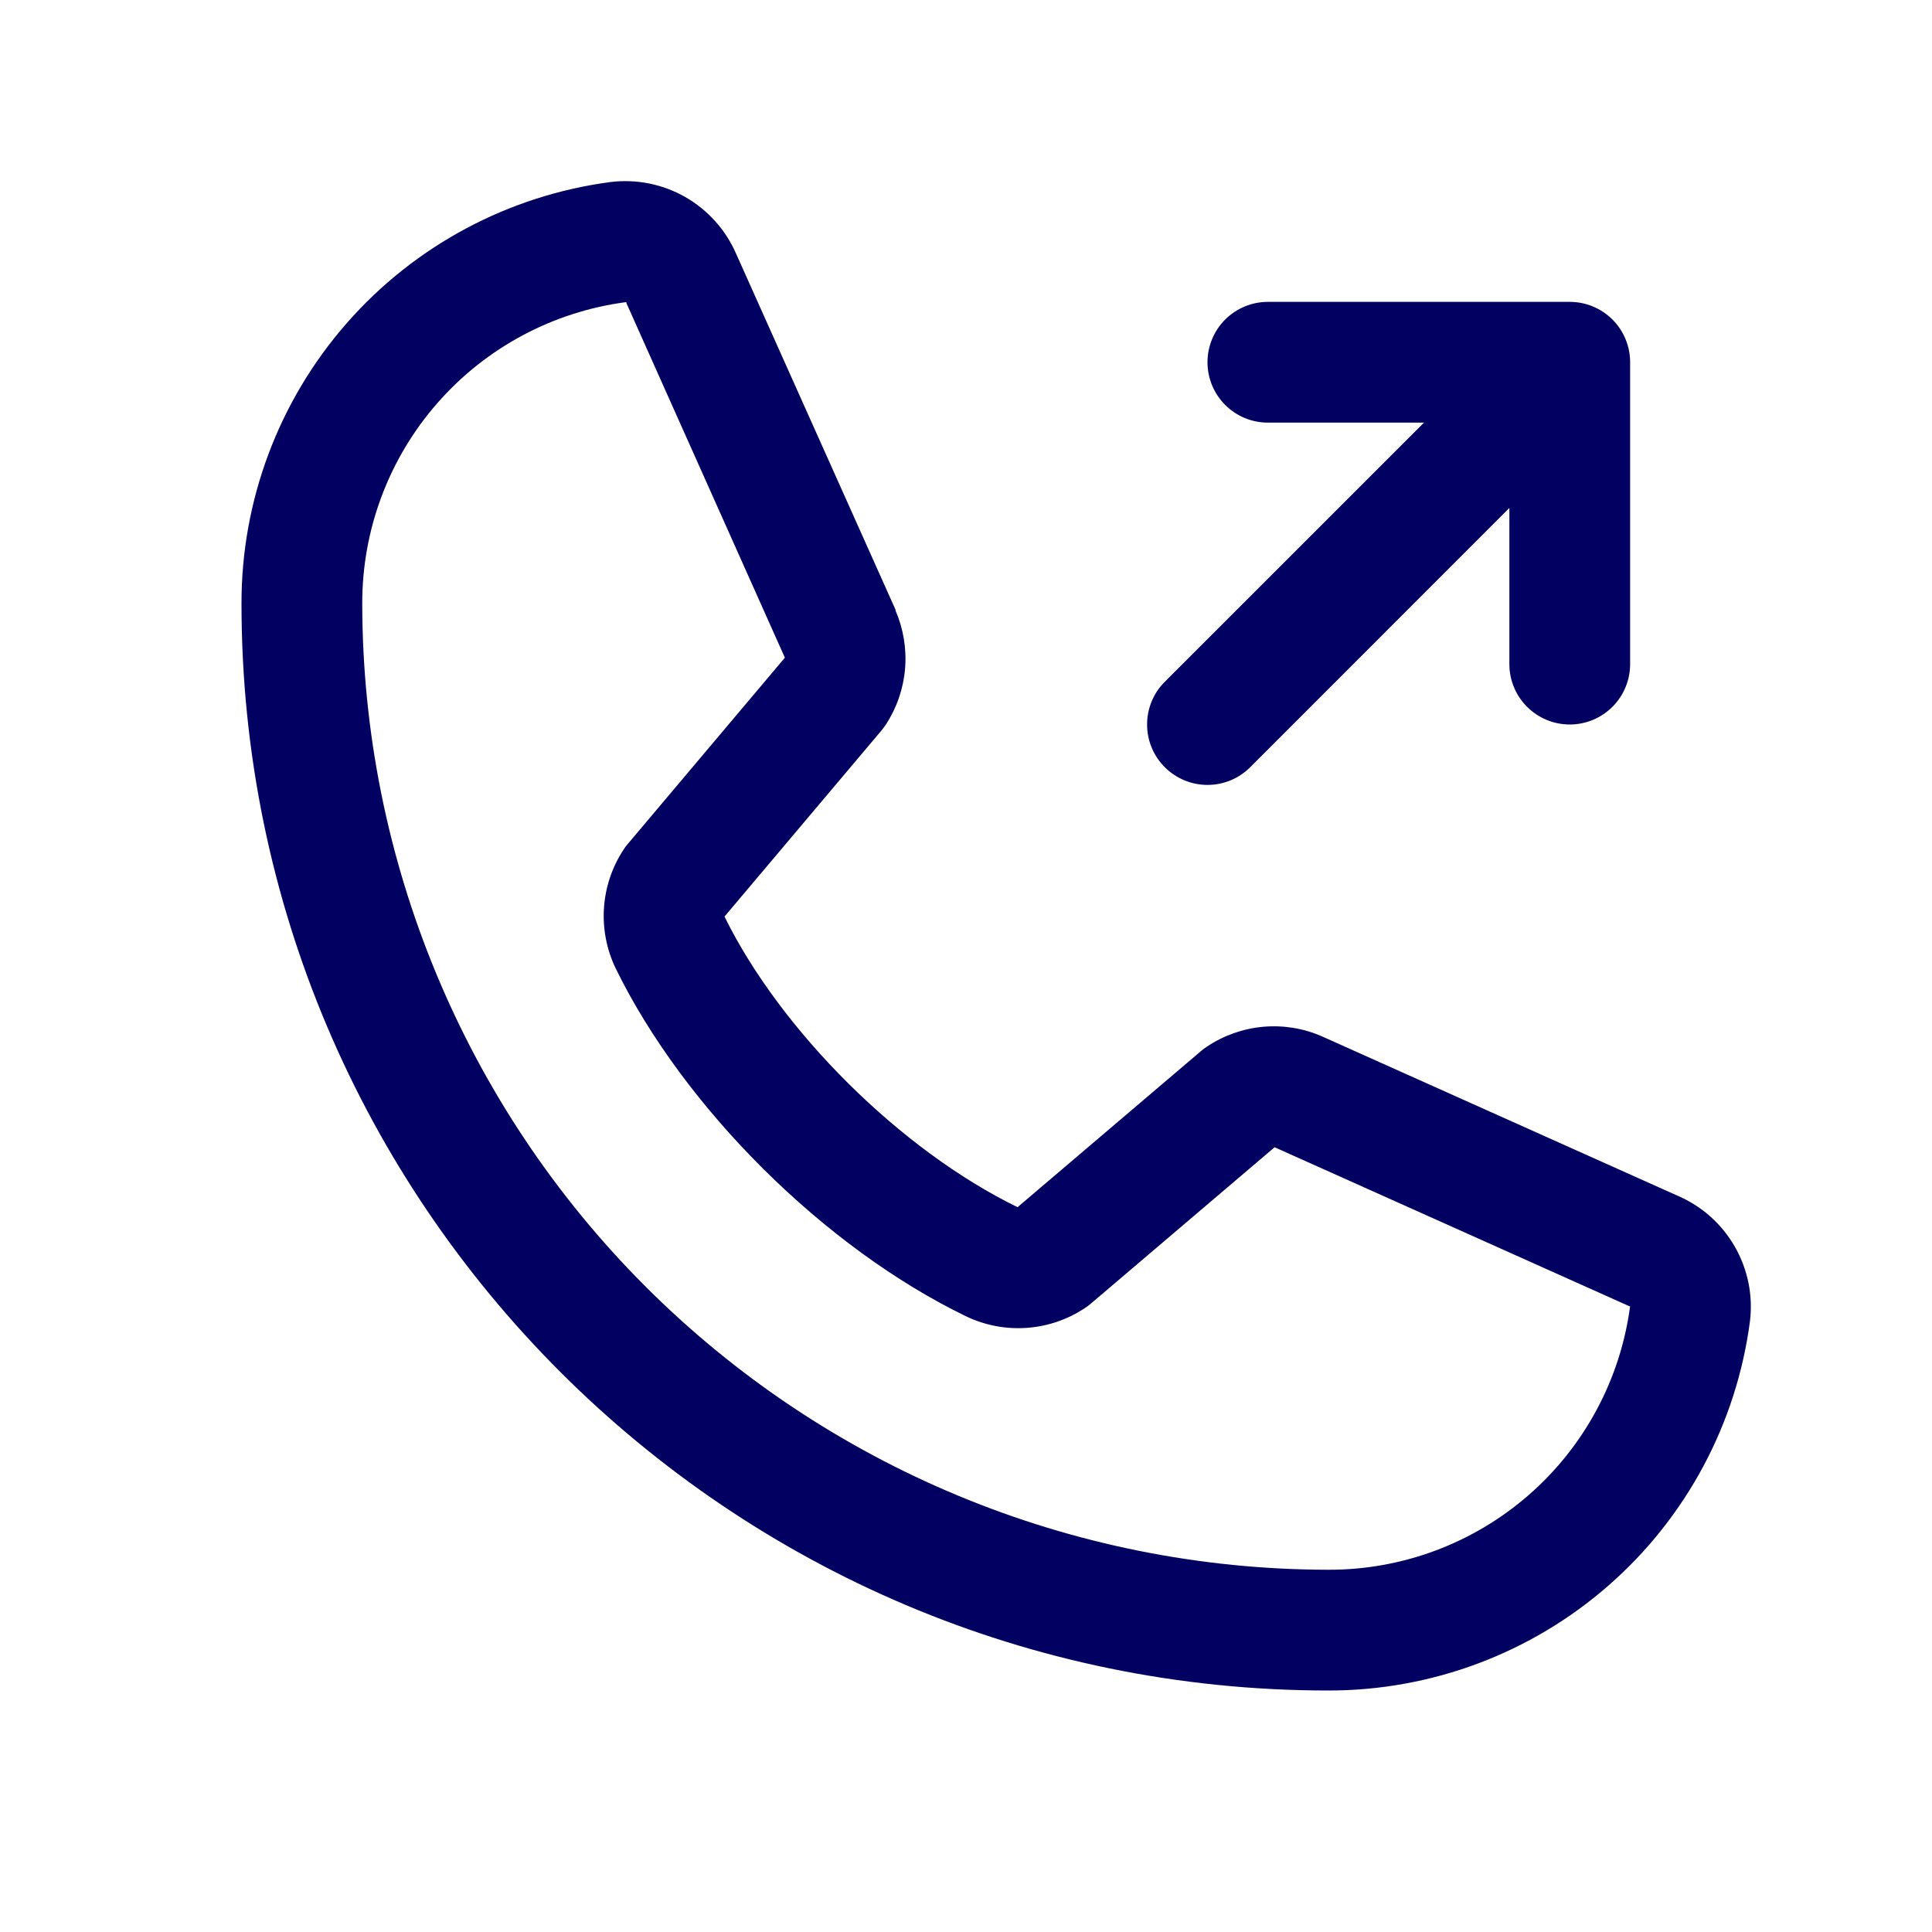
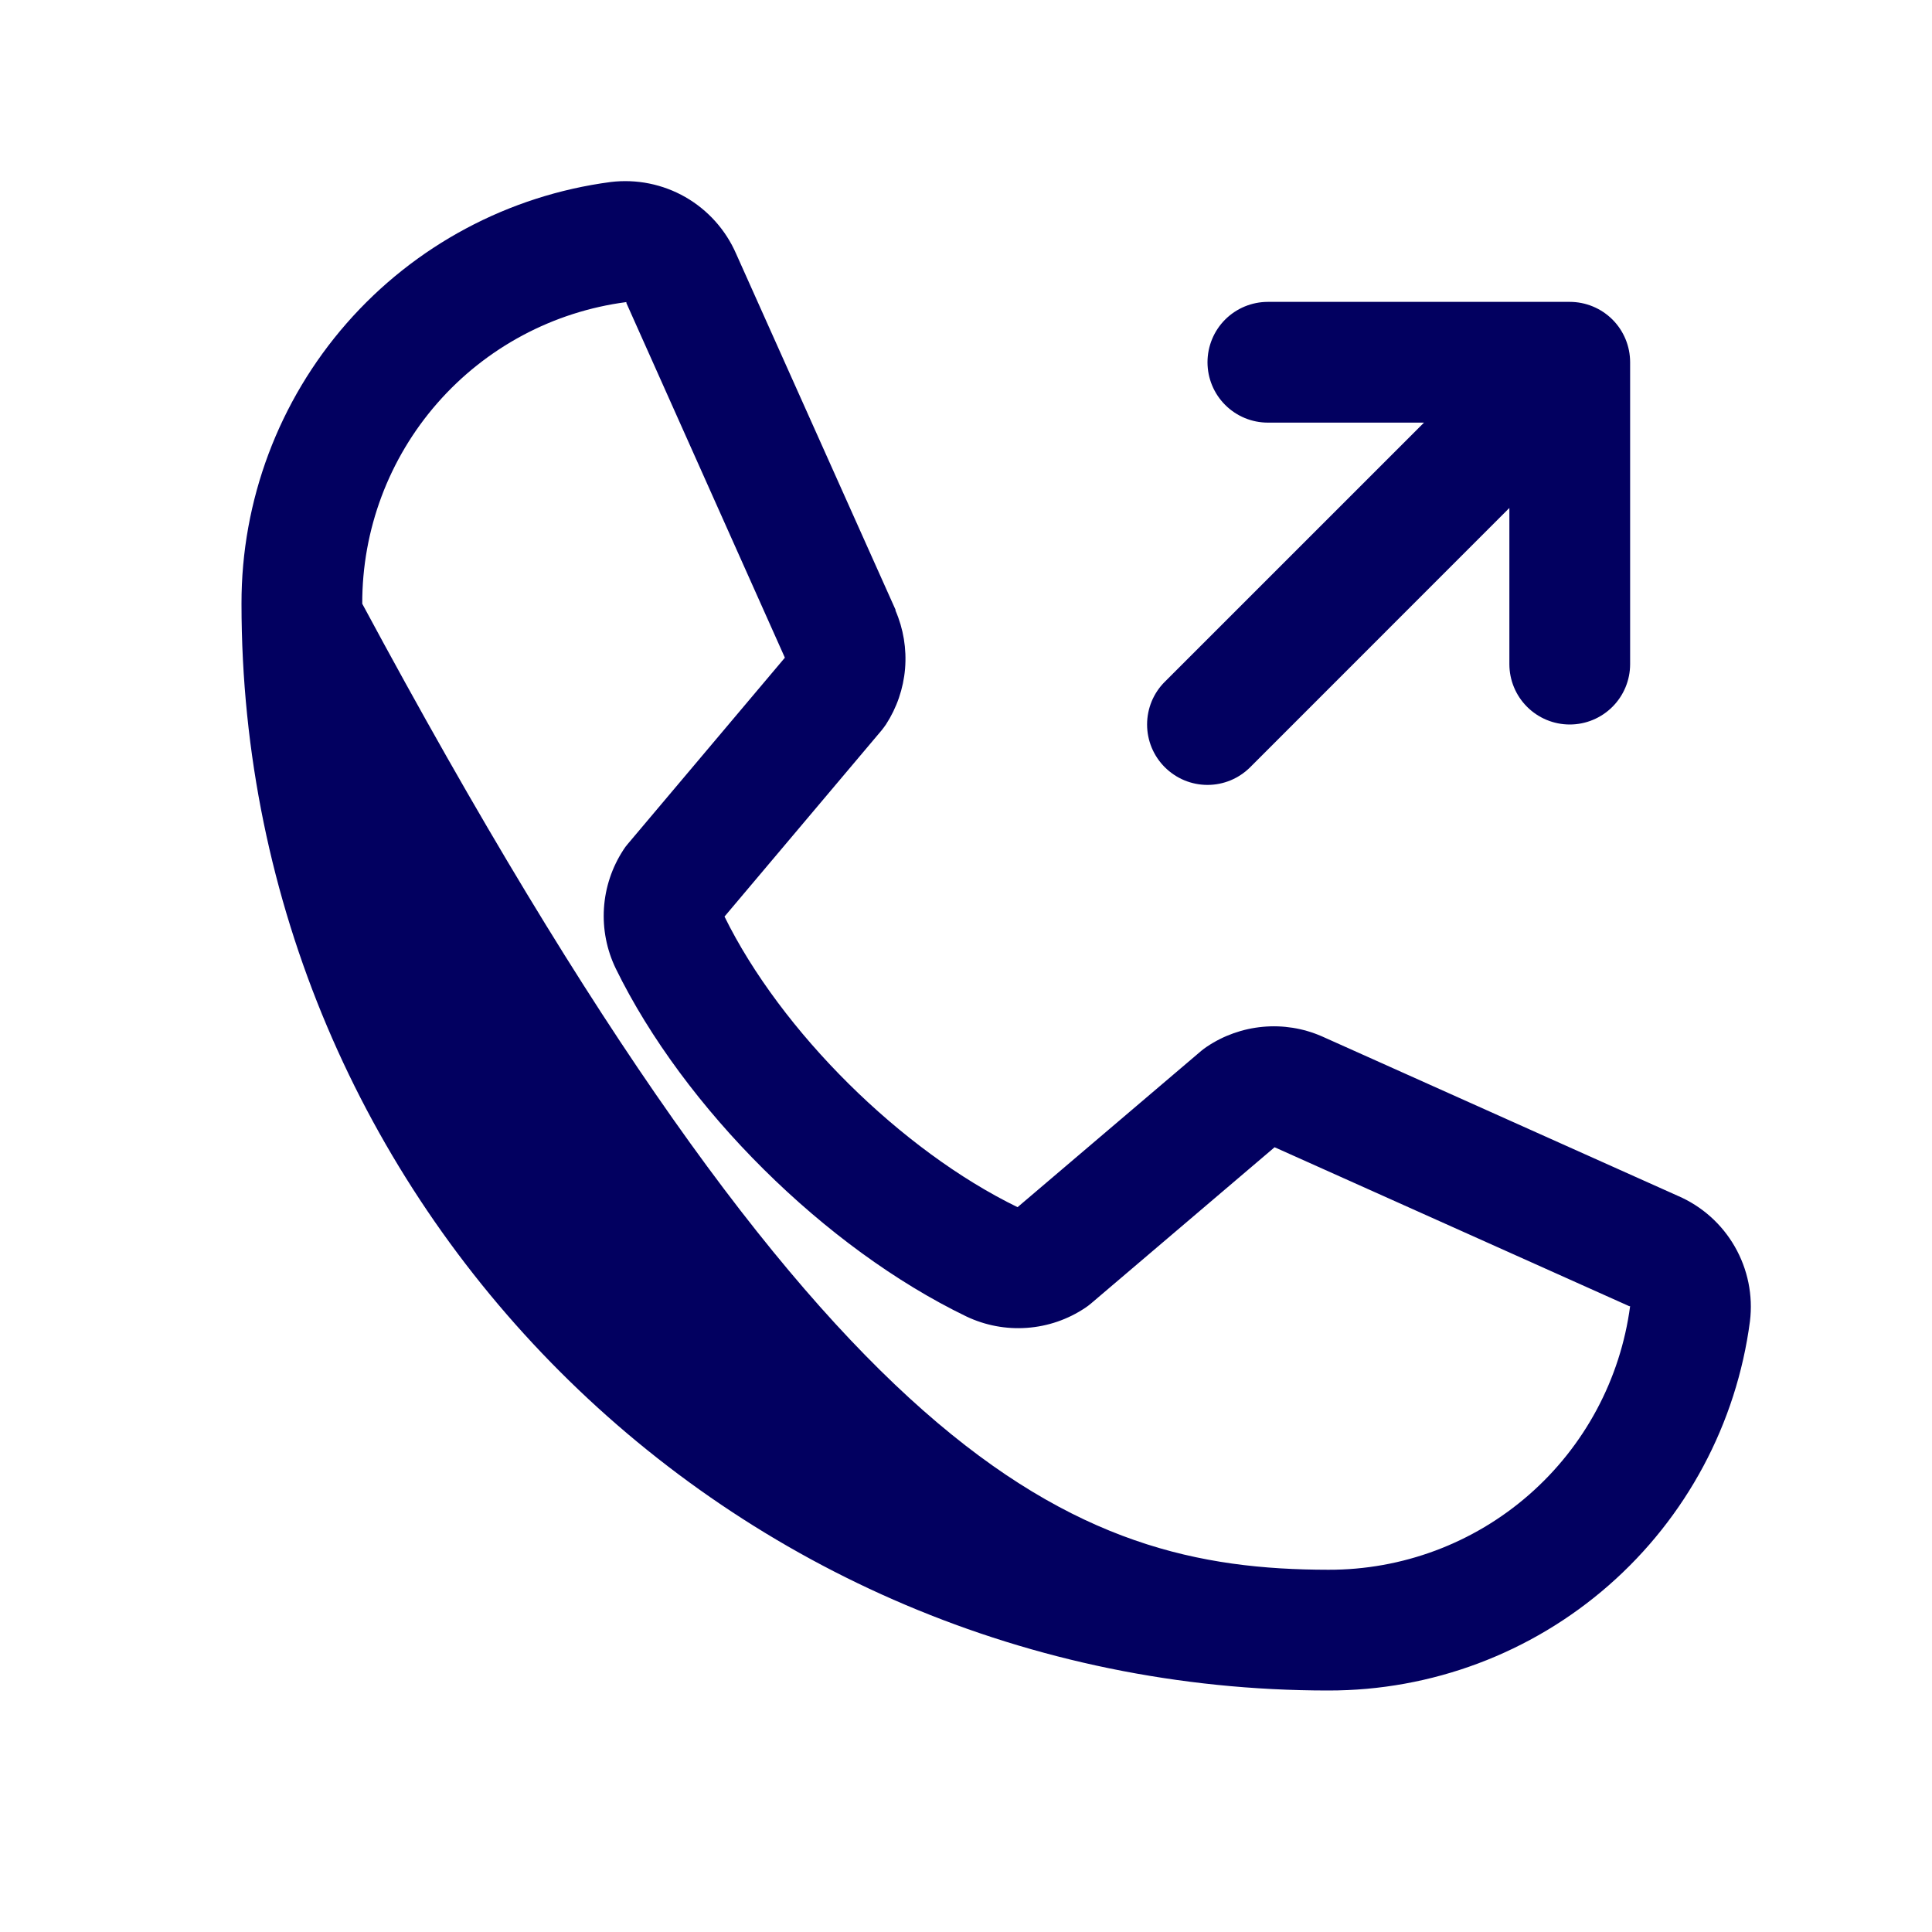
<svg xmlns="http://www.w3.org/2000/svg" width="48" height="48" viewBox="0 0 48 48" fill="none">
-   <path d="M28.939 19.061C28.799 18.922 28.689 18.756 28.613 18.574C28.538 18.392 28.499 18.197 28.499 18C28.499 17.803 28.538 17.607 28.613 17.425C28.689 17.243 28.799 17.078 28.939 16.939L35.379 10.5H31.5C31.102 10.5 30.721 10.342 30.439 10.06C30.158 9.779 30 9.398 30 9C30 8.602 30.158 8.22 30.439 7.939C30.721 7.658 31.102 7.5 31.5 7.5H39C39.398 7.5 39.779 7.658 40.061 7.939C40.342 8.22 40.5 8.602 40.5 9V16.5C40.5 16.898 40.342 17.279 40.061 17.56C39.779 17.842 39.398 18 39 18C38.602 18 38.221 17.842 37.939 17.56C37.658 17.279 37.5 16.898 37.5 16.5V12.62L31.061 19.061C30.922 19.2 30.756 19.311 30.574 19.387C30.392 19.462 30.197 19.501 30 19.501C29.803 19.501 29.608 19.462 29.426 19.387C29.244 19.311 29.078 19.2 28.939 19.061ZM43.477 32.827C43.143 35.368 41.895 37.7 39.967 39.388C38.039 41.076 35.563 42.004 33 42C18.113 42 6 29.887 6 15C5.995 12.437 6.924 9.961 8.612 8.032C10.3 6.104 12.632 4.857 15.172 4.522C15.815 4.444 16.465 4.575 17.027 4.896C17.588 5.218 18.031 5.712 18.289 6.305L22.249 15.148V15.17C22.446 15.625 22.527 16.121 22.486 16.615C22.444 17.109 22.281 17.584 22.011 18C21.977 18.05 21.941 18.097 21.904 18.144L18 22.772C19.404 25.625 22.389 28.584 25.281 29.992L29.844 26.109C29.889 26.071 29.936 26.036 29.985 26.004C30.399 25.726 30.877 25.557 31.374 25.511C31.871 25.465 32.371 25.544 32.829 25.742L32.854 25.753L41.687 29.711C42.282 29.967 42.778 30.41 43.1 30.971C43.423 31.533 43.556 32.184 43.477 32.827ZM40.5 32.452C40.5 32.452 40.487 32.452 40.479 32.452L31.667 28.503L27.101 32.389C27.057 32.426 27.011 32.461 26.962 32.493C26.531 32.782 26.032 32.953 25.514 32.99C24.997 33.028 24.478 32.93 24.009 32.707C20.497 31.01 16.997 27.536 15.298 24.062C15.073 23.596 14.972 23.081 15.005 22.565C15.038 22.049 15.204 21.551 15.486 21.118C15.517 21.067 15.553 21.019 15.592 20.974L19.5 16.34L15.562 7.528C15.562 7.52 15.562 7.513 15.562 7.505C13.744 7.743 12.075 8.634 10.867 10.014C9.659 11.393 8.995 13.166 9 15C9.007 21.363 11.538 27.463 16.037 31.963C20.537 36.462 26.637 38.993 33 39C34.833 39.006 36.605 38.345 37.985 37.139C39.365 35.934 40.259 34.267 40.5 32.45V32.452Z" fill="#020060" />
+   <path d="M28.939 19.061C28.799 18.922 28.689 18.756 28.613 18.574C28.538 18.392 28.499 18.197 28.499 18C28.499 17.803 28.538 17.607 28.613 17.425C28.689 17.243 28.799 17.078 28.939 16.939L35.379 10.5H31.5C31.102 10.5 30.721 10.342 30.439 10.06C30.158 9.779 30 9.398 30 9C30 8.602 30.158 8.22 30.439 7.939C30.721 7.658 31.102 7.5 31.5 7.5H39C39.398 7.5 39.779 7.658 40.061 7.939C40.342 8.22 40.5 8.602 40.5 9V16.5C40.5 16.898 40.342 17.279 40.061 17.56C39.779 17.842 39.398 18 39 18C38.602 18 38.221 17.842 37.939 17.56C37.658 17.279 37.5 16.898 37.5 16.5V12.62L31.061 19.061C30.922 19.2 30.756 19.311 30.574 19.387C30.392 19.462 30.197 19.501 30 19.501C29.803 19.501 29.608 19.462 29.426 19.387C29.244 19.311 29.078 19.2 28.939 19.061ZM43.477 32.827C43.143 35.368 41.895 37.7 39.967 39.388C38.039 41.076 35.563 42.004 33 42C18.113 42 6 29.887 6 15C5.995 12.437 6.924 9.961 8.612 8.032C10.3 6.104 12.632 4.857 15.172 4.522C15.815 4.444 16.465 4.575 17.027 4.896C17.588 5.218 18.031 5.712 18.289 6.305L22.249 15.148V15.17C22.446 15.625 22.527 16.121 22.486 16.615C22.444 17.109 22.281 17.584 22.011 18C21.977 18.05 21.941 18.097 21.904 18.144L18 22.772C19.404 25.625 22.389 28.584 25.281 29.992L29.844 26.109C29.889 26.071 29.936 26.036 29.985 26.004C30.399 25.726 30.877 25.557 31.374 25.511C31.871 25.465 32.371 25.544 32.829 25.742L32.854 25.753L41.687 29.711C42.282 29.967 42.778 30.41 43.1 30.971C43.423 31.533 43.556 32.184 43.477 32.827ZM40.5 32.452C40.5 32.452 40.487 32.452 40.479 32.452L31.667 28.503L27.101 32.389C27.057 32.426 27.011 32.461 26.962 32.493C26.531 32.782 26.032 32.953 25.514 32.99C24.997 33.028 24.478 32.93 24.009 32.707C20.497 31.01 16.997 27.536 15.298 24.062C15.073 23.596 14.972 23.081 15.005 22.565C15.038 22.049 15.204 21.551 15.486 21.118C15.517 21.067 15.553 21.019 15.592 20.974L19.5 16.34L15.562 7.528C15.562 7.52 15.562 7.513 15.562 7.505C13.744 7.743 12.075 8.634 10.867 10.014C9.659 11.393 8.995 13.166 9 15C20.537 36.462 26.637 38.993 33 39C34.833 39.006 36.605 38.345 37.985 37.139C39.365 35.934 40.259 34.267 40.5 32.45V32.452Z" fill="#020060" />
</svg>